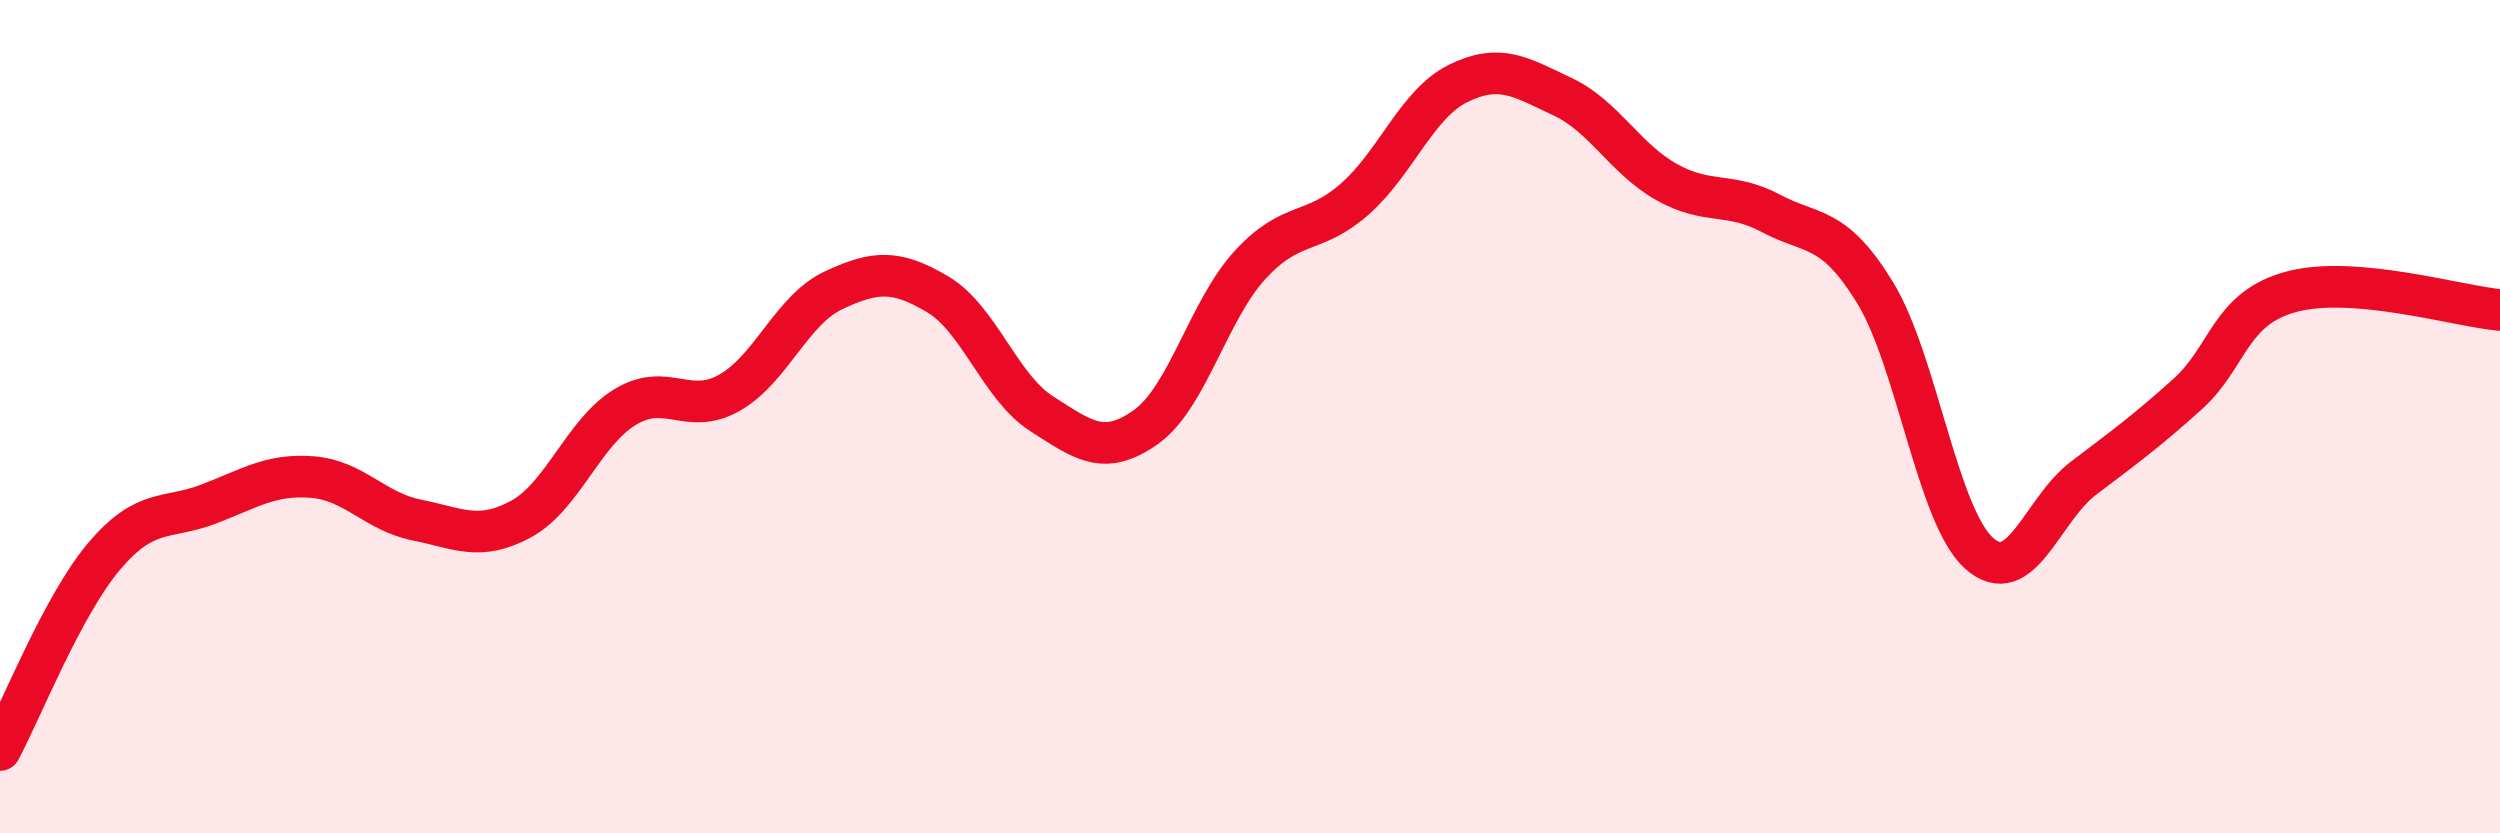
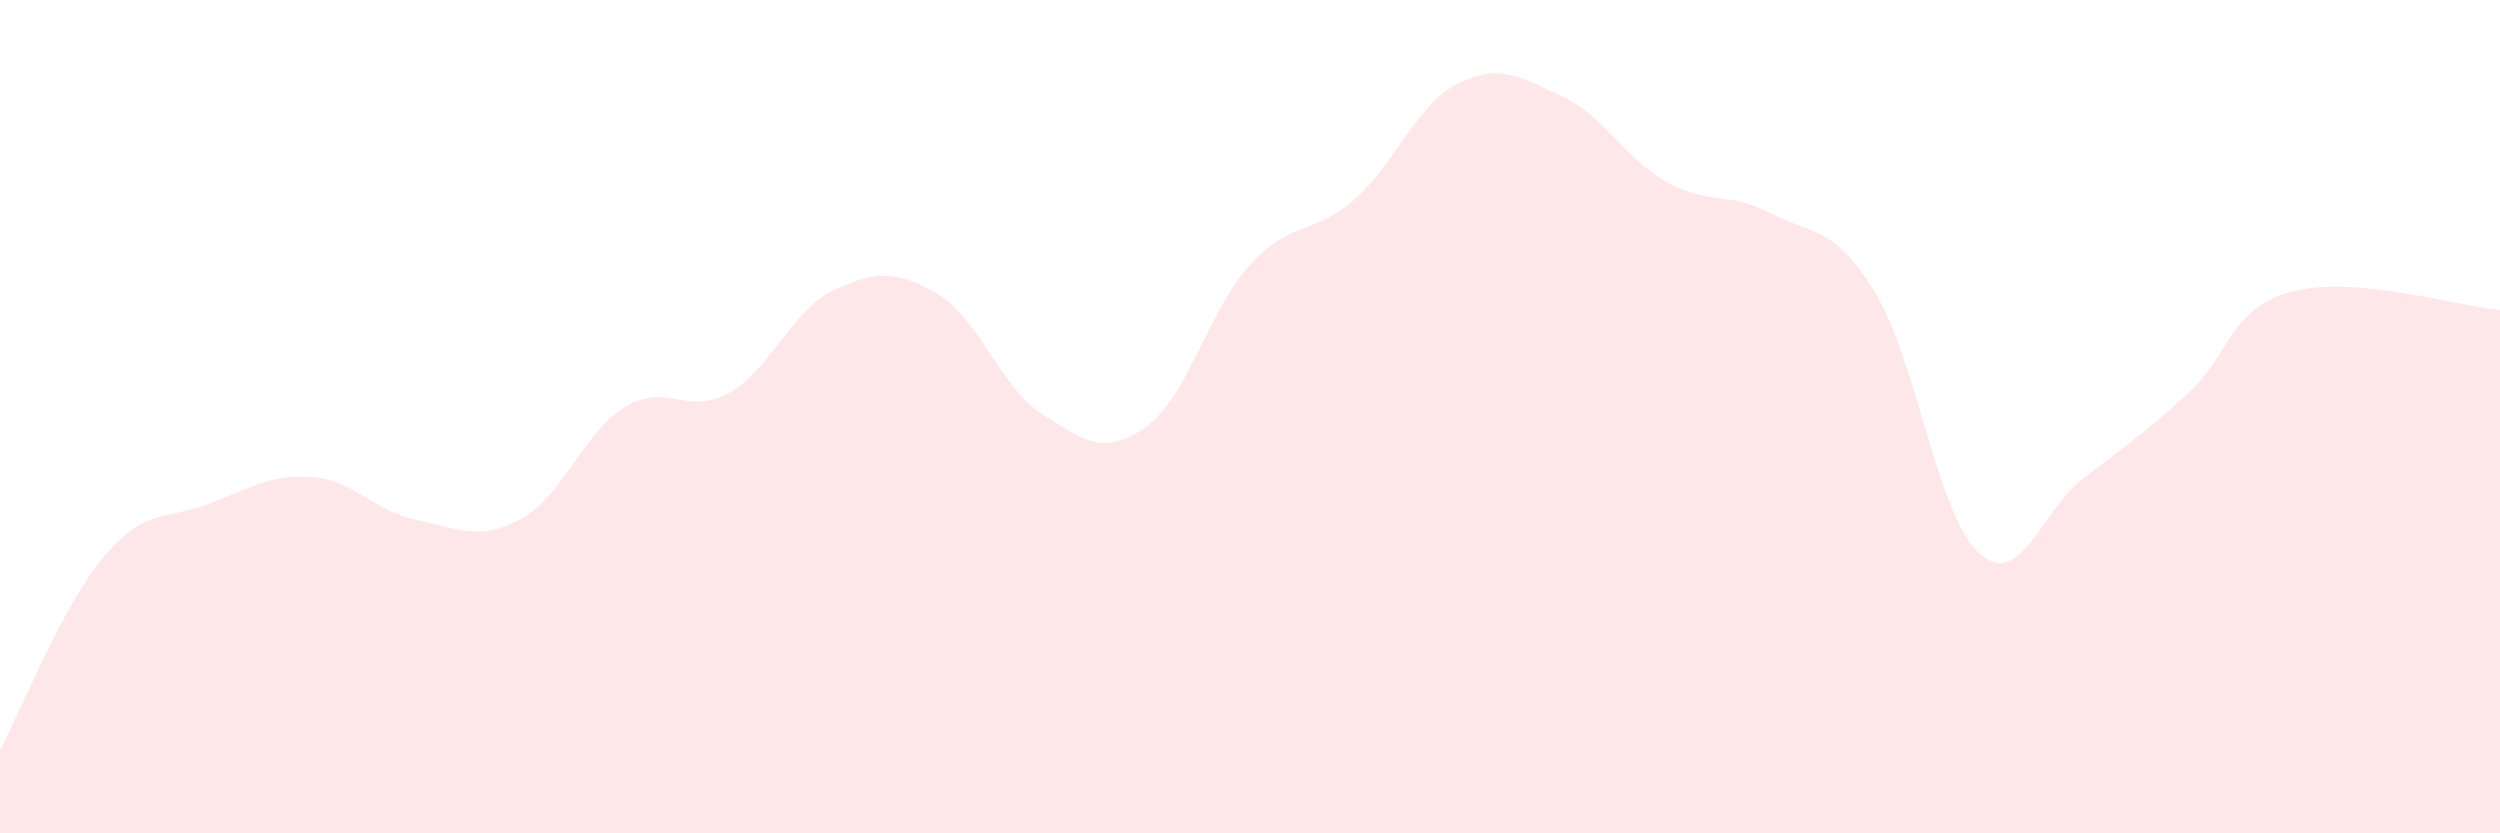
<svg xmlns="http://www.w3.org/2000/svg" width="60" height="20" viewBox="0 0 60 20">
  <path d="M 0,18 C 0.5,17.07 1.5,14.53 2.5,13.35 C 3.5,12.17 4,12.48 5,12.1 C 6,11.72 6.5,11.37 7.5,11.45 C 8.5,11.53 9,12.28 10,12.48 C 11,12.68 11.5,13 12.5,12.46 C 13.5,11.92 14,10.38 15,9.77 C 16,9.16 16.5,9.99 17.5,9.43 C 18.5,8.87 19,7.44 20,6.97 C 21,6.5 21.5,6.47 22.5,7.06 C 23.5,7.65 24,9.29 25,9.93 C 26,10.57 26.5,10.96 27.5,10.25 C 28.5,9.54 29,7.45 30,6.36 C 31,5.27 31.5,5.66 32.5,4.79 C 33.5,3.92 34,2.49 35,2 C 36,1.51 36.5,1.85 37.5,2.32 C 38.5,2.79 39,3.81 40,4.37 C 41,4.93 41.5,4.59 42.5,5.12 C 43.5,5.65 44,5.39 45,7.02 C 46,8.65 46.5,12.39 47.5,13.28 C 48.5,14.17 49,12.24 50,11.48 C 51,10.72 51.5,10.36 52.5,9.46 C 53.5,8.56 53.5,7.4 55,7 C 56.5,6.6 59,7.35 60,7.44L60 20L0 20Z" fill="#EB0A25" opacity="0.1" stroke-linecap="round" stroke-linejoin="round" />
-   <path d="M 0,18 C 0.5,17.07 1.5,14.53 2.5,13.35 C 3.5,12.17 4,12.48 5,12.1 C 6,11.72 6.5,11.37 7.5,11.45 C 8.5,11.53 9,12.28 10,12.48 C 11,12.68 11.5,13 12.5,12.46 C 13.5,11.92 14,10.38 15,9.77 C 16,9.16 16.5,9.99 17.5,9.43 C 18.5,8.87 19,7.44 20,6.97 C 21,6.5 21.5,6.47 22.5,7.06 C 23.5,7.65 24,9.29 25,9.93 C 26,10.57 26.5,10.96 27.5,10.25 C 28.5,9.54 29,7.45 30,6.36 C 31,5.27 31.5,5.66 32.5,4.79 C 33.5,3.92 34,2.49 35,2 C 36,1.51 36.5,1.85 37.5,2.32 C 38.5,2.79 39,3.81 40,4.37 C 41,4.93 41.5,4.59 42.5,5.12 C 43.5,5.65 44,5.39 45,7.02 C 46,8.65 46.5,12.39 47.5,13.28 C 48.5,14.17 49,12.24 50,11.48 C 51,10.72 51.5,10.36 52.5,9.46 C 53.5,8.56 53.5,7.4 55,7 C 56.5,6.6 59,7.35 60,7.44" stroke="#EB0A25" stroke-width="1" fill="none" stroke-linecap="round" stroke-linejoin="round" />
</svg>